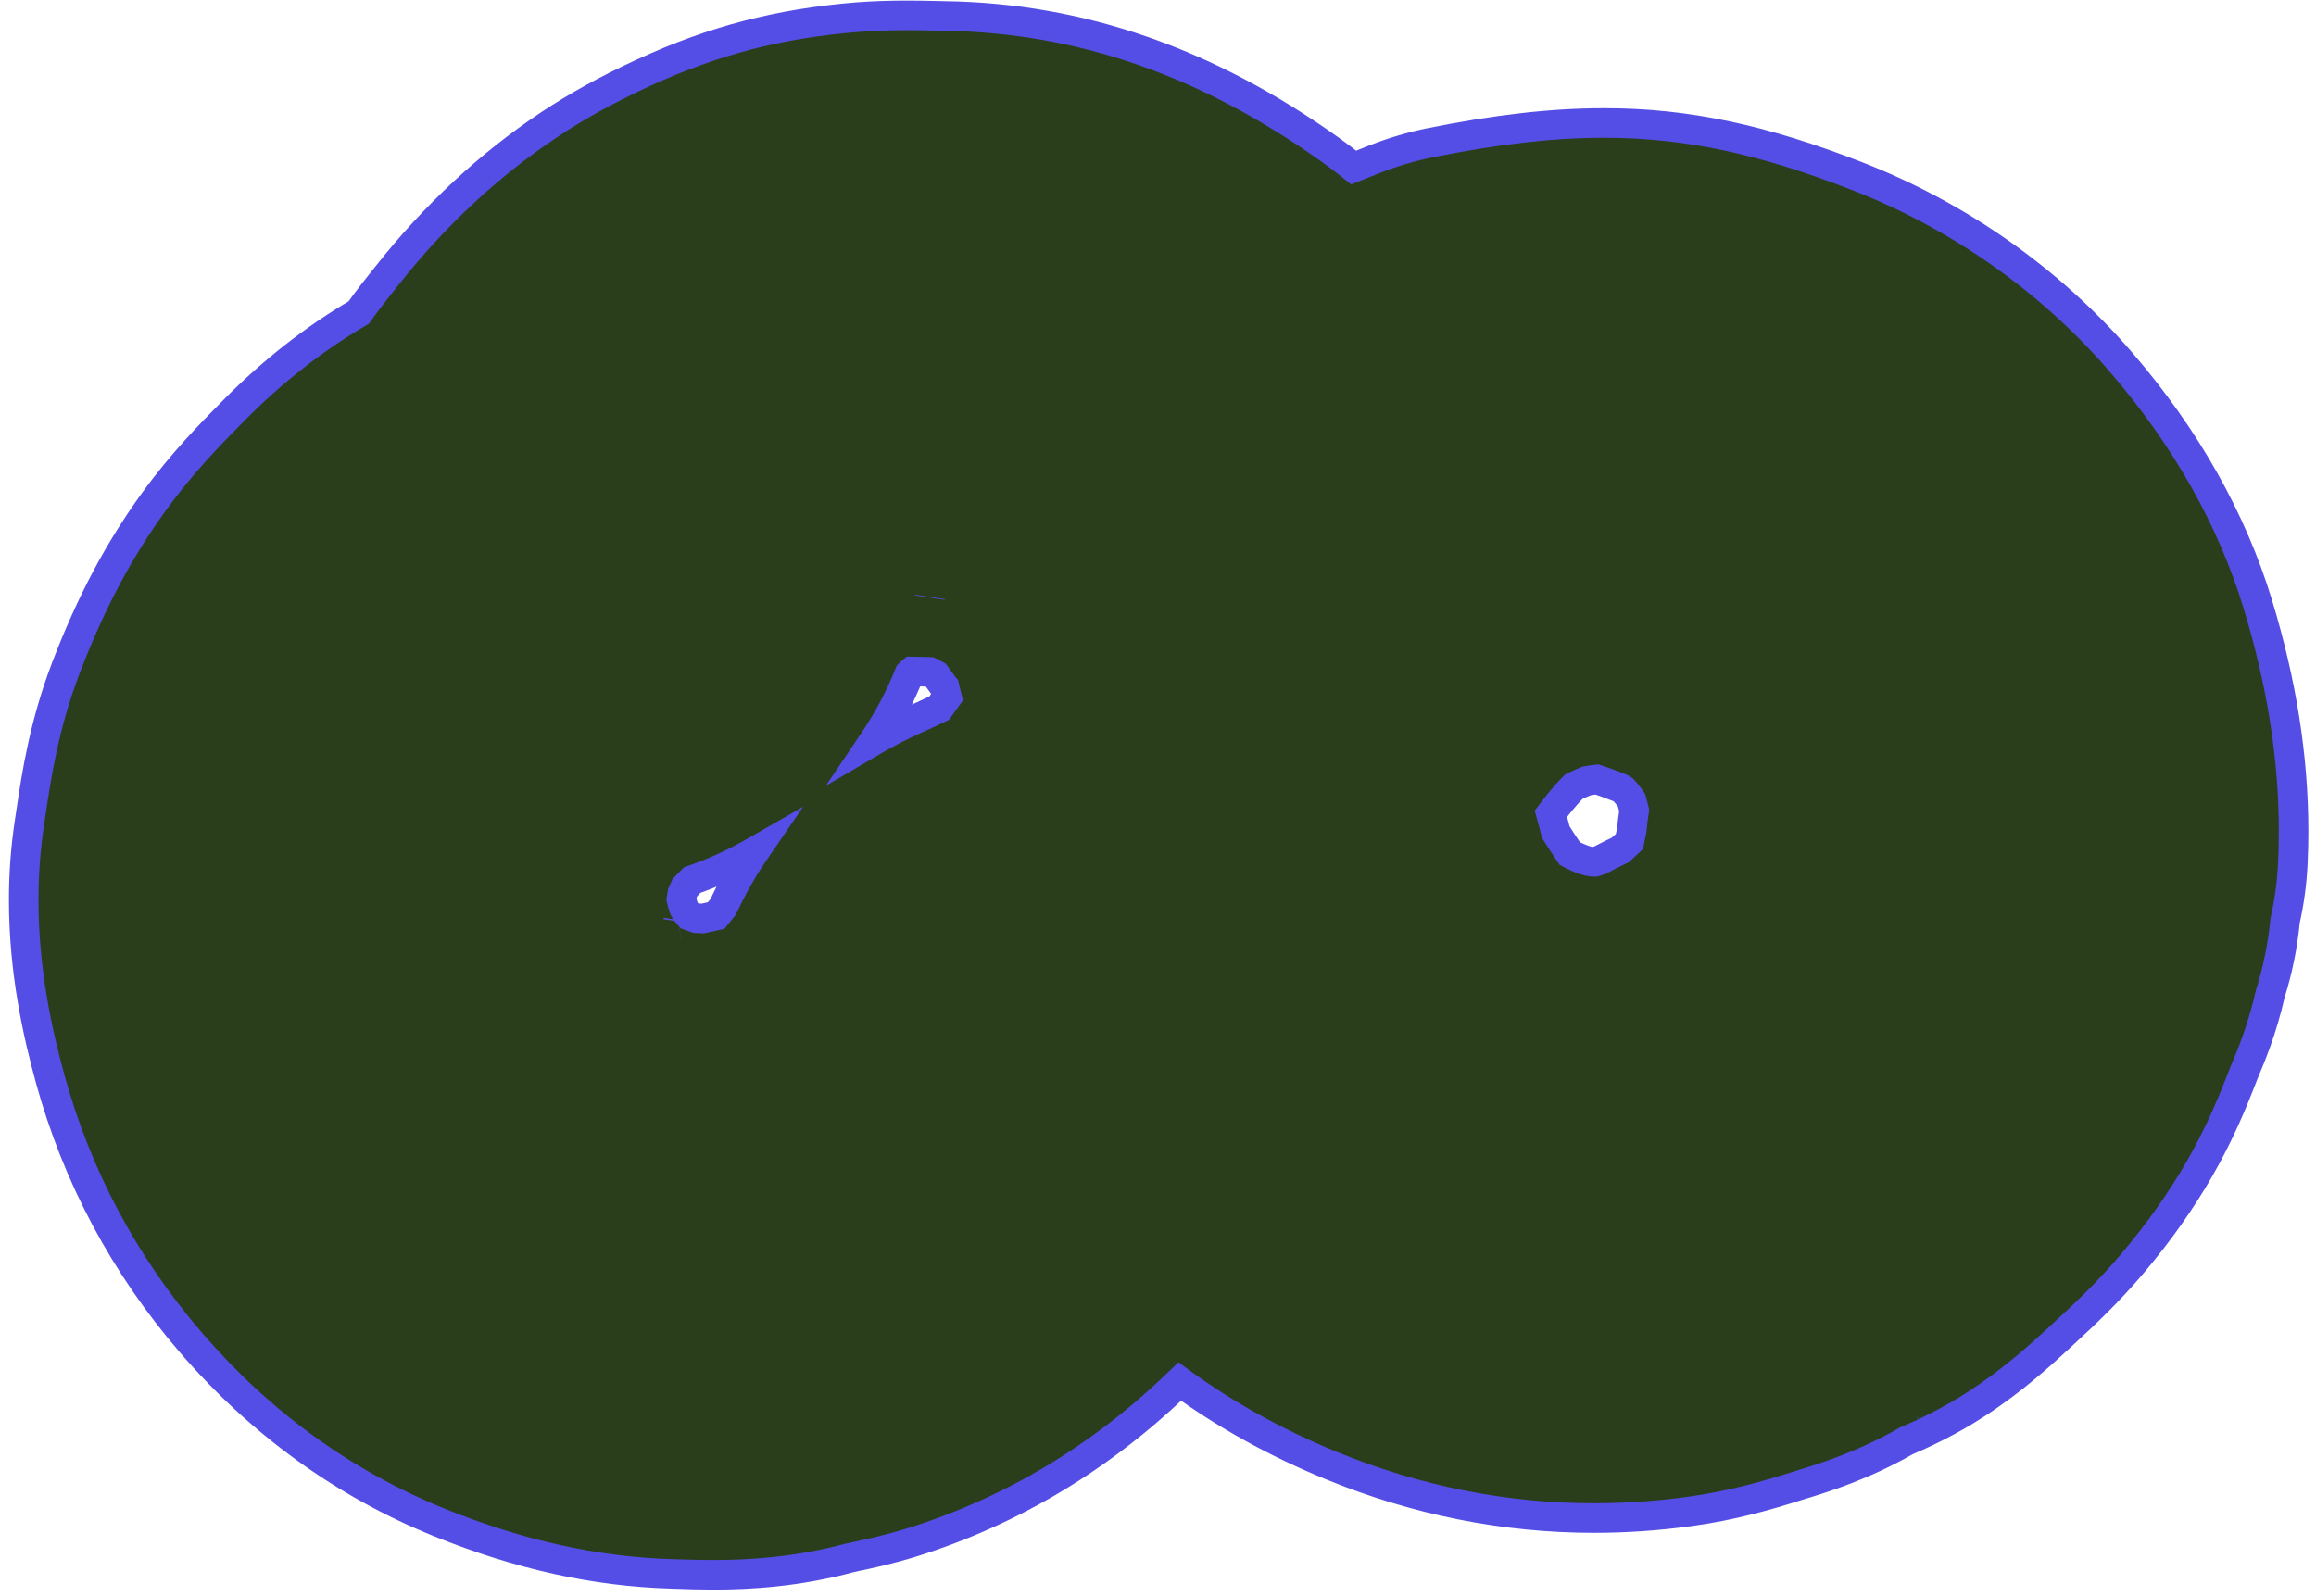
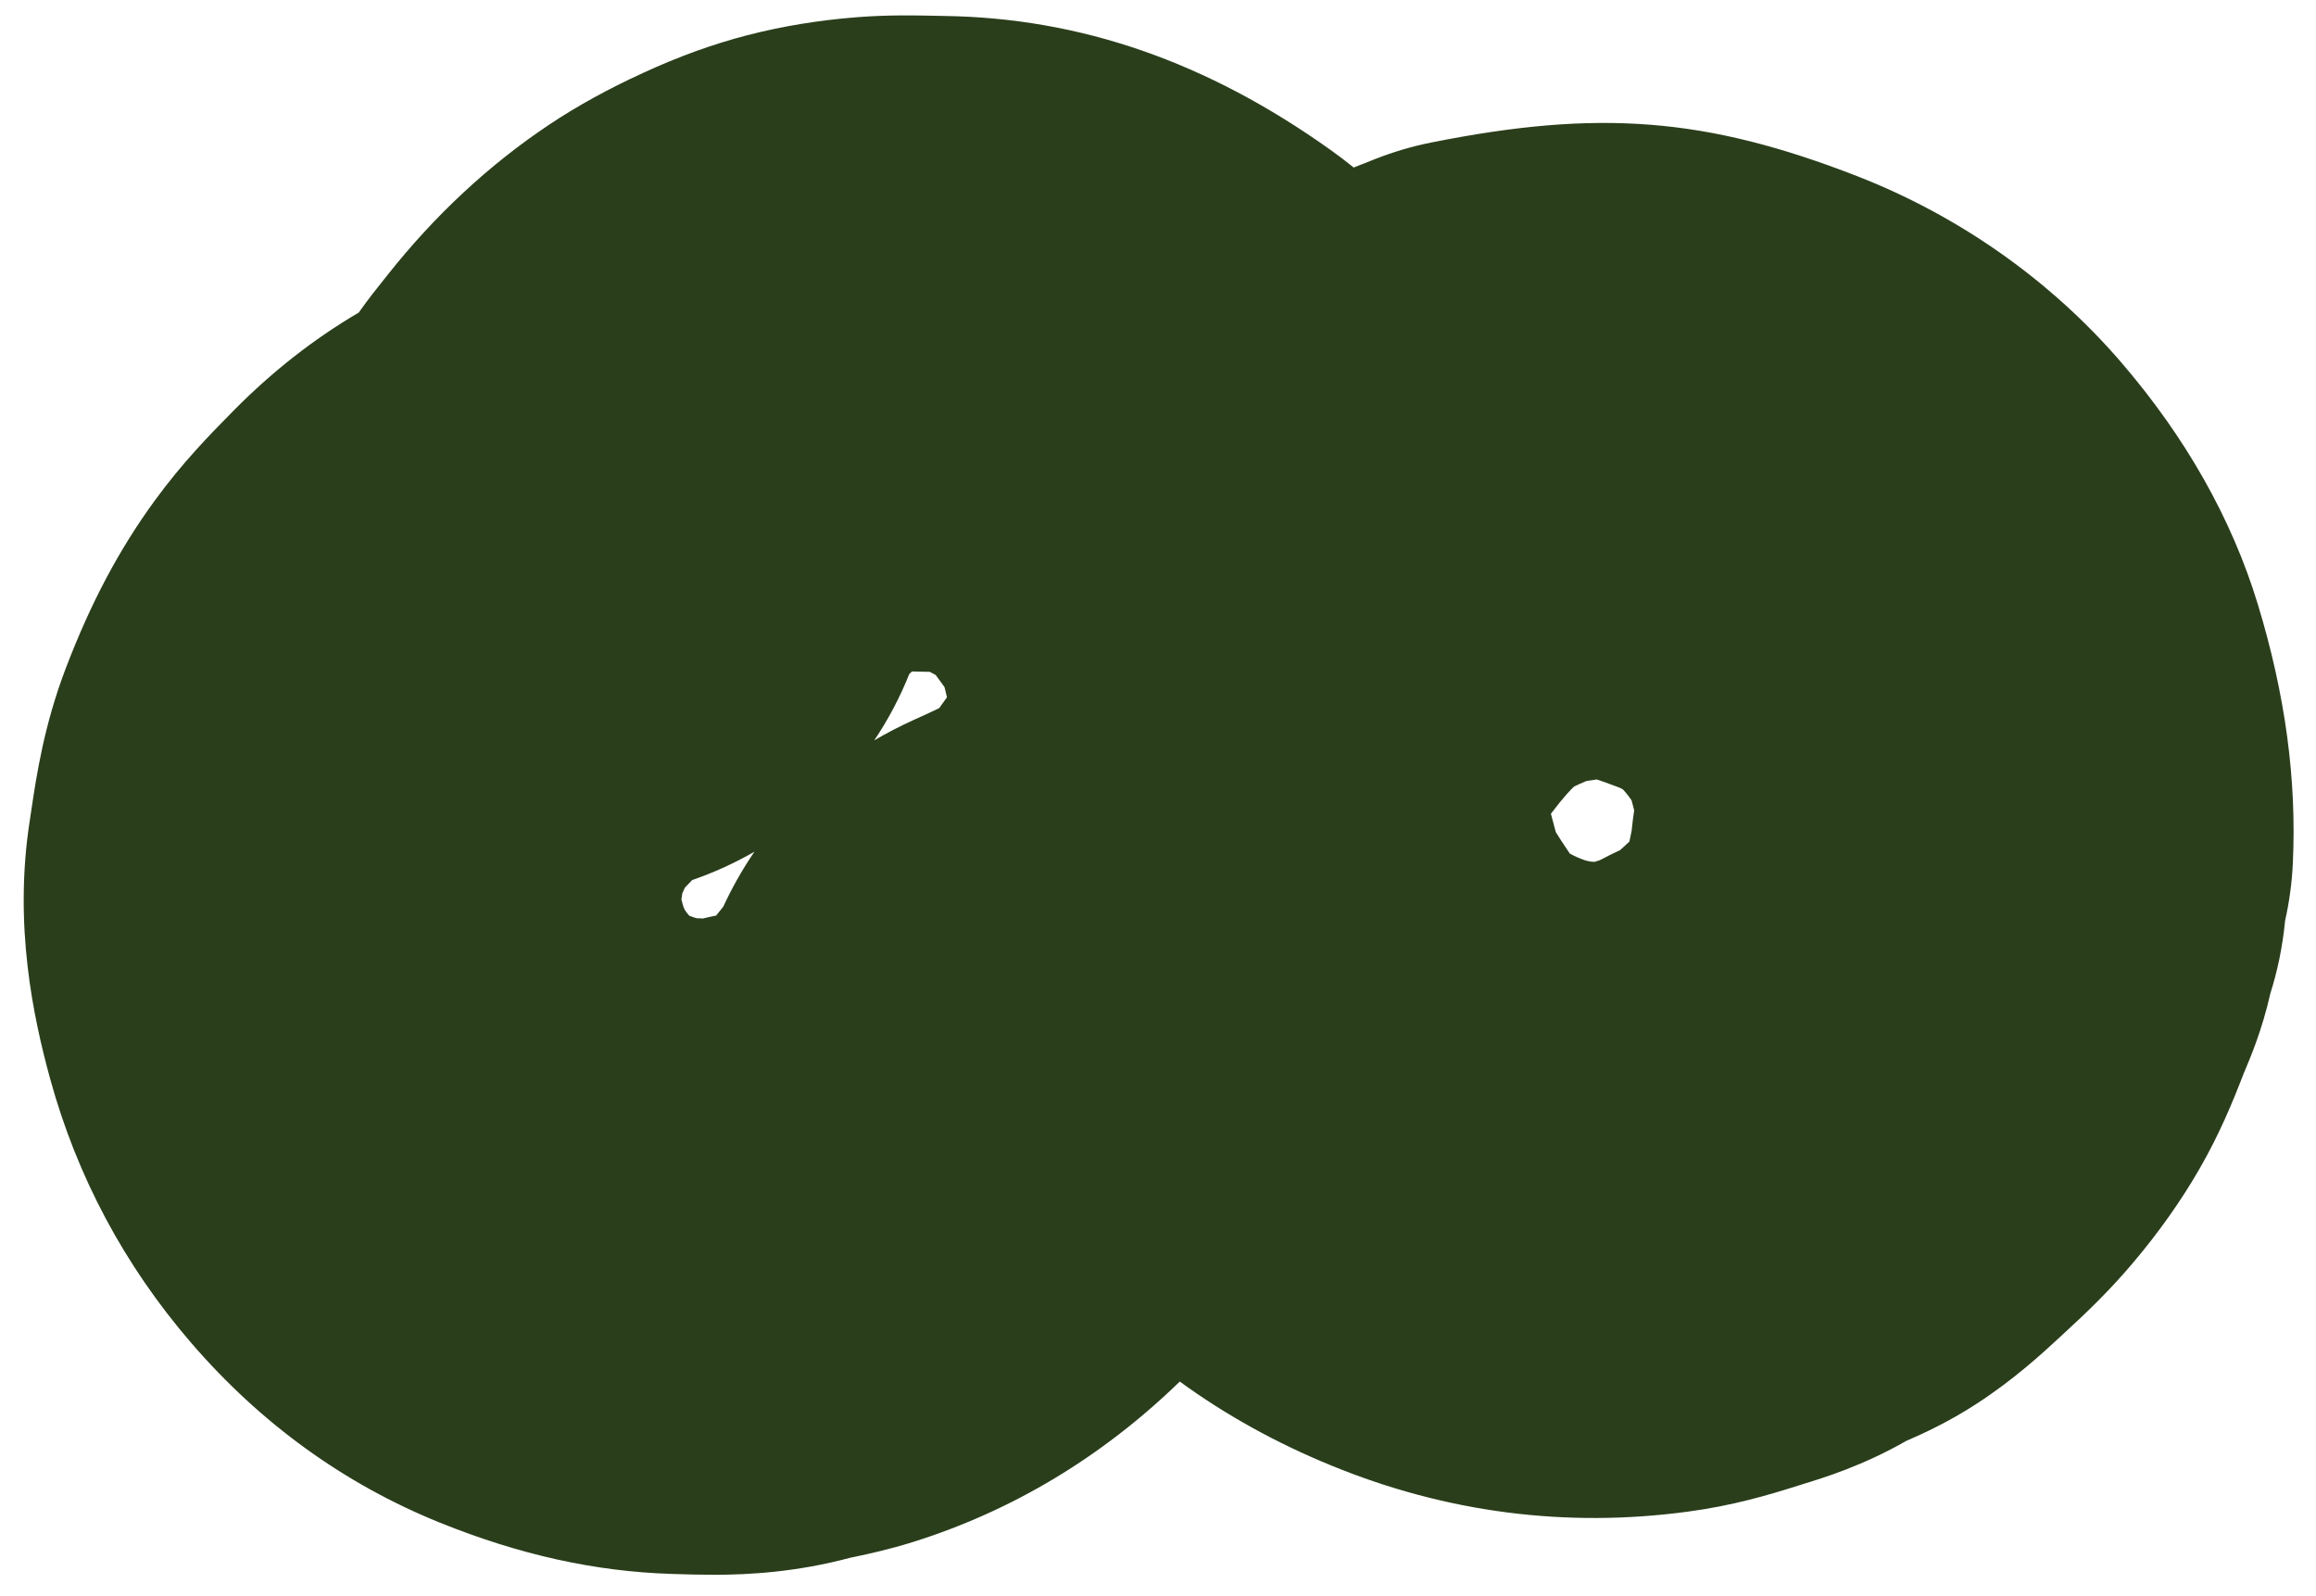
<svg xmlns="http://www.w3.org/2000/svg" width="235" height="162" viewBox="0 0 235 162" fill="none">
  <path d="M92.267 68.39C91.322 70.76 90.128 73.02 88.71 75.13C89.972 74.39 91.318 73.69 92.755 73.04C93.606 72.66 94.458 72.27 95.299 71.86C95.527 71.55 95.8 71.16 96.087 70.76C95.999 70.4 95.918 70.06 95.84 69.73H95.838C95.746 69.6 95.654 69.47 95.567 69.35C95.374 69.09 95.153 68.79 94.942 68.5C94.683 68.35 94.489 68.25 94.353 68.18L93.442 68.16C93.14 68.16 92.839 68.15 92.538 68.14C92.471 68.2 92.38 68.28 92.267 68.39ZM159.286 86.62C159.492 86.74 159.838 86.92 160.367 87.13C160.965 87.38 161.379 87.46 161.804 87.46C161.982 87.41 162.16 87.35 162.337 87.29C163.076 86.9 163.772 86.55 164.407 86.26L164.431 86.23C164.721 85.97 165.031 85.69 165.332 85.4C165.402 85.04 165.478 84.67 165.56 84.3C165.629 83.6 165.714 82.91 165.818 82.23C165.746 81.93 165.657 81.59 165.553 81.22C165.423 81.02 165.174 80.67 164.752 80.19C164.734 80.16 164.641 80.06 164.268 79.91C163.176 79.49 162.463 79.24 162.027 79.1C161.778 79.13 161.44 79.18 160.996 79.25C160.456 79.47 159.999 79.67 159.728 79.81C159.483 80.03 158.709 80.8 157.368 82.58C157.452 82.89 157.532 83.19 157.61 83.49C157.701 83.83 157.784 84.14 157.864 84.44C158.109 84.85 158.547 85.53 159.286 86.62ZM70.679 93.18L70.96 93.19C71.077 93.2 71.192 93.2 71.309 93.21C71.758 93.1 72.211 93 72.666 92.91C72.892 92.62 73.132 92.32 73.388 92.01C74.203 90.25 75.239 88.35 76.552 86.43C74.562 87.58 72.448 88.54 70.233 89.31C69.956 89.6 69.688 89.87 69.491 90.08C69.441 90.19 69.355 90.38 69.234 90.66C69.198 90.87 69.168 91.07 69.14 91.27C69.183 91.44 69.236 91.64 69.299 91.86C69.376 92.15 69.493 92.41 69.823 92.79L69.945 92.93C70.287 93.06 70.527 93.14 70.679 93.18ZM72.418 159.81C71.028 159.81 69.799 159.77 68.76 159.74L68.13 159.72C60.399 159.48 52.703 157.78 44.614 154.51C34.925 150.59 26.438 144.45 19.379 136.25C12.622 128.41 7.81 119.39 5.086 109.47C3.398 103.3 1.354 93.89 3.031 83.2L3.192 82.13C3.701 78.72 4.473 73.57 6.688 67.78C9.202 61.2 12.043 55.84 15.634 50.89C18.505 46.94 21.401 44 23.517 41.86L23.753 41.62C27.627 37.7 31.852 34.39 36.4 31.72C37.398 30.31 38.3 29.18 38.969 28.35L39.32 27.91C44.101 21.86 49.617 16.73 55.712 12.66C58.557 10.76 61.674 9.04 65.252 7.4C68.899 5.72 72.341 4.48 75.804 3.58C79.359 2.66 83.138 2.04 87.029 1.74C90.178 1.5 92.88 1.56 94.848 1.6L95.82 1.62C109.646 1.82 122.474 6.27 135.03 15.23C135.84 15.81 136.616 16.4 137.357 17C137.997 16.74 138.638 16.49 139.282 16.24L139.583 16.12C141.401 15.41 143.276 14.85 145.19 14.47C162.218 11.06 173.119 11.92 188.397 17.86C198.754 21.89 208.021 28.41 215.191 36.72C221.779 44.37 226.454 52.65 229.096 61.32C231.887 70.49 233.051 79.1 232.648 87.64C232.555 89.6 232.293 91.53 231.866 93.42C231.608 96.1 231.081 98.57 230.37 100.81C229.536 104.5 228.374 107.25 227.746 108.74L227.676 108.9C226.532 111.88 225.197 115.1 223.214 118.55C221.359 121.79 219.059 125.05 216.415 128.17C213.97 131.07 211.556 133.35 209.486 135.25L208.99 135.71C207.152 137.41 204.376 139.97 200.585 142.44C197.681 144.33 195.072 145.51 193.431 146.22C189.016 148.74 185.124 149.94 182.9 150.62L182.426 150.77C179.392 151.73 175.779 152.8 171.269 153.4C158.911 155.07 146.733 153.5 135.108 148.73C129.455 146.42 124.317 143.56 119.711 140.2C111.848 147.83 102.75 153.31 92.644 156.48C90.213 157.24 88.162 157.68 86.803 157.97L86.27 158.08C80.897 159.52 76.097 159.81 72.418 159.81Z" fill="#2A3E1B" />
-   <path d="M92.888 60.35L92.878 60.42L95.843 60.87L95.854 60.8L92.888 60.35L92.878 60.42L95.843 60.87L95.854 60.8L92.888 60.35ZM94.842 69.69H94.85V66.69H94.842V69.69H94.85V66.69H94.842V69.69ZM92.267 68.39L90.873 67.83C89.968 70.11 88.824 72.27 87.466 74.29L83.796 79.74L89.469 76.42C90.684 75.71 91.982 75.04 93.369 74.41C94.226 74.03 95.093 73.63 95.959 73.21L96.29 73.05L96.508 72.75C96.755 72.41 97.026 72.02 97.302 71.64L97.707 71.08L97.543 70.4C97.457 70.05 97.376 69.72 97.3 69.39L97.207 68.99L96.927 68.7L95.837 69.73L97.058 68.86C96.958 68.71 96.865 68.59 96.783 68.48L96.779 68.47L96.774 68.46C96.584 68.2 96.363 67.9 96.15 67.61L95.967 67.36L95.702 67.21C95.412 67.04 95.181 66.91 94.997 66.83L94.705 66.69L93.47 66.66H93.474C93.187 66.66 92.882 66.65 92.559 66.64L92.018 66.63L91.597 66.97C91.468 67.08 91.353 67.18 91.217 67.32L90.99 67.54L90.873 67.83L92.267 68.39L93.317 69.46L93.479 69.31L92.538 68.14L92.517 69.64C92.796 69.65 93.093 69.66 93.409 69.66H93.413L94.323 69.68L94.352 68.18L93.706 69.53C93.796 69.58 93.955 69.66 94.181 69.79L94.941 68.5L93.733 69.39C93.94 69.67 94.161 69.97 94.357 70.24L95.566 69.35L94.348 70.23C94.444 70.36 94.533 70.48 94.615 70.6L94.675 70.68L94.748 70.76L95.839 69.73L94.378 70.07C94.458 70.41 94.541 70.76 94.628 71.11L96.086 70.76L94.869 69.88C94.573 70.29 94.298 70.69 94.09 70.97L95.299 71.86L94.639 70.51C93.823 70.91 92.986 71.29 92.139 71.68C90.654 72.34 89.26 73.07 87.952 73.83L88.71 75.13L89.955 75.96C91.431 73.77 92.676 71.42 93.661 68.94L92.267 68.39ZM162.413 85.92H162.4V88.92H162.413V85.92H162.4V88.92H162.413V85.92ZM159.286 86.62L158.544 87.92C158.806 88.07 159.216 88.28 159.803 88.52H159.809H159.794C160.493 88.81 161.169 88.97 161.804 88.96H162.028L162.242 88.9C162.441 88.84 162.624 88.78 162.79 88.72L162.922 88.68L163.043 88.62C163.758 88.24 164.431 87.9 165.046 87.61L165.283 87.5L165.491 87.29L164.431 86.23L165.445 87.34C165.72 87.08 166.04 86.8 166.373 86.48L166.717 86.15L166.806 85.68C166.872 85.33 166.945 84.98 167.023 84.63L167.043 84.54L167.053 84.45C167.12 83.77 167.201 83.1 167.3 82.46L167.345 82.17L167.278 81.89C167.2 81.56 167.106 81.2 166.998 80.81L166.933 80.58L166.801 80.39C166.641 80.15 166.349 79.74 165.885 79.2L164.752 80.19L165.966 79.31C165.672 78.92 165.328 78.72 164.812 78.51C163.697 78.08 162.957 77.82 162.489 77.67L162.167 77.57L161.833 77.61C161.57 77.64 161.216 77.69 160.757 77.77L160.584 77.8L160.422 77.86C159.867 78.09 159.403 78.29 159.044 78.47L158.862 78.57L158.712 78.7C158.384 79.01 157.553 79.84 156.169 81.68L155.728 82.26L155.92 82.97C156.003 83.28 156.083 83.58 156.161 83.87C156.251 84.21 156.333 84.52 156.414 84.83L156.47 85.04L156.582 85.22C156.846 85.66 157.296 86.36 158.046 87.46L158.242 87.75L158.544 87.92L159.286 86.62L160.526 85.78C159.797 84.71 159.372 84.04 159.146 83.67L157.864 84.44L159.313 84.06C159.235 83.76 159.152 83.44 159.06 83.1C158.982 82.81 158.901 82.5 158.815 82.19L157.368 82.58L158.566 83.48C159.865 81.75 160.582 81.06 160.744 80.91L159.728 79.81L160.411 81.14C160.595 81.05 161.045 80.85 161.569 80.64L160.996 79.25L161.234 80.73C161.664 80.66 161.986 80.62 162.221 80.58L162.027 79.1L161.566 80.52C161.969 80.65 162.655 80.89 163.725 81.31L163.827 81.35L164.38 80.45L163.537 81.07C163.676 81.26 163.8 81.33 163.827 81.35L164.38 80.45L163.537 81.07L163.575 81.12L163.618 81.17C163.999 81.61 164.206 81.9 164.305 82.05L165.553 81.22L164.109 81.62C164.209 81.98 164.293 82.3 164.358 82.58L165.818 82.23L164.335 82C164.226 82.71 164.139 83.43 164.067 84.16L165.56 84.3L164.096 83.97C164.01 84.36 163.931 84.74 163.858 85.12L165.332 85.4L164.291 84.32C164.022 84.58 163.723 84.85 163.416 85.13L163.394 85.15L163.346 85.2L164.407 86.26L163.768 84.9C163.113 85.21 162.395 85.56 161.631 85.97L162.337 87.29L161.884 85.86C161.695 85.92 161.523 85.98 161.366 86.03L161.804 87.46V85.96C161.589 85.96 161.437 85.94 160.94 85.74H160.931C160.461 85.55 160.177 85.4 160.027 85.32L159.286 86.62ZM70.146 94.67H70.172V91.67H70.146V94.67H70.172V91.67H70.146V94.67ZM70.679 93.18L70.633 94.68L70.914 94.69H70.904C71.021 94.7 71.136 94.7 71.253 94.71H71.453L71.649 94.67C72.086 94.57 72.53 94.47 72.98 94.37L73.506 94.26L73.841 93.84C74.062 93.56 74.297 93.27 74.545 92.97L74.668 92.82L74.749 92.64C75.533 90.95 76.529 89.12 77.79 87.28L81.492 81.87L75.805 85.13C73.896 86.23 71.866 87.16 69.74 87.9L69.409 88.01L69.163 88.26C68.88 88.55 68.608 88.83 68.397 89.05L68.234 89.23L68.133 89.44C68.077 89.56 67.981 89.77 67.852 90.08L67.784 90.24L67.754 90.41C67.716 90.63 67.684 90.85 67.654 91.07L67.614 91.36L67.686 91.64C67.733 91.83 67.788 92.03 67.853 92.27L67.851 92.26C67.908 92.47 68.002 92.74 68.145 93C68.288 93.27 68.47 93.52 68.687 93.77L68.695 93.78L68.823 93.93L69.067 94.2L69.412 94.33C69.785 94.48 70.062 94.57 70.247 94.62L70.436 94.68H70.633L70.679 93.18L71.11 91.75C70.992 91.71 70.787 91.65 70.476 91.53L69.944 92.93L71.065 91.93L70.943 91.8L69.823 92.79L70.958 91.81C70.846 91.68 70.805 91.62 70.787 91.58L70.745 91.47L70.742 91.46H70.743C70.683 91.25 70.634 91.06 70.594 90.9L69.14 91.27L70.626 91.48C70.653 91.28 70.681 91.1 70.712 90.91L69.233 90.66L70.614 91.25C70.728 90.98 70.805 90.81 70.849 90.72L69.491 90.08L70.585 91.11C70.768 90.91 71.03 90.64 71.301 90.37L70.232 89.31L70.724 90.73C73.028 89.93 75.229 88.92 77.299 87.73L76.552 86.43L75.314 85.59C73.948 87.58 72.872 89.55 72.026 91.38L73.388 92.01L72.231 91.06C71.967 91.38 71.721 91.68 71.491 91.97L72.666 92.91L72.352 91.44C71.891 91.54 71.43 91.64 70.97 91.75L71.309 93.21L71.366 91.71C71.248 91.7 71.133 91.7 71.017 91.69H70.725L70.679 93.18ZM67.345 93.14L67.323 93.28L70.289 93.73L70.311 93.59L67.345 93.14L67.323 93.28L70.289 93.73L70.311 93.59L67.345 93.14ZM68.609 92.34H68.596L69.098 95.3H69.111L68.609 92.34H68.596L69.098 95.3H69.111L68.609 92.34ZM194.557 143.78L194.518 143.81L196.184 146.3L196.223 146.28L194.557 143.78L194.518 143.81L196.184 146.3L196.223 146.28L194.557 143.78ZM72.417 161.31V158.31C71.057 158.31 69.848 158.27 68.808 158.24H68.805L68.176 158.22C60.636 157.99 53.128 156.33 45.175 153.12C35.712 149.29 27.43 143.3 20.516 135.27C13.9 127.59 9.2 118.78 6.532 109.07C5.305 104.59 3.905 98.43 3.906 91.34C3.906 88.81 4.084 86.16 4.513 83.43L4.675 82.35C5.183 78.95 5.937 73.94 8.089 68.31C10.567 61.84 13.34 56.61 16.848 51.77C19.644 47.92 22.471 45.06 24.584 42.92H24.582L24.818 42.68H24.821C28.607 38.84 32.729 35.61 37.158 33.01L37.435 32.85L37.622 32.58C38.593 31.22 39.471 30.12 40.14 29.29L40.142 29.28L40.493 28.84H40.497C45.186 22.91 50.587 17.88 56.544 13.91C59.316 12.06 62.36 10.38 65.878 8.76C69.457 7.12 72.81 5.91 76.181 5.03C79.643 4.13 83.337 3.53 87.143 3.24C88.922 3.1 90.56 3.06 92.004 3.06C93.048 3.06 93.991 3.08 94.816 3.1L95.789 3.12H95.797C109.311 3.32 121.798 7.64 134.158 16.45C134.943 17.01 135.697 17.59 136.417 18.17L137.102 18.72L137.918 18.39C138.551 18.13 139.187 17.88 139.827 17.63H139.833L140.134 17.51H140.129C141.866 16.83 143.657 16.31 145.484 15.94C151.984 14.64 157.536 13.98 162.752 13.98C171.064 13.98 178.567 15.65 187.853 19.26C197.982 23.19 207.05 29.58 214.055 37.7C220.523 45.21 225.085 53.3 227.661 61.76C230.057 69.63 231.225 77.04 231.226 84.35C231.225 85.43 231.2 86.5 231.15 87.57C231.061 89.44 230.81 91.29 230.403 93.09L230.382 93.18L230.373 93.28C230.125 95.85 229.62 98.21 228.94 100.36L228.921 100.42L228.907 100.48C228.102 104.04 226.988 106.68 226.364 108.16L226.294 108.32L226.284 108.35L226.276 108.37C225.142 111.32 223.841 114.45 221.914 117.8H221.912C220.107 120.96 217.859 124.15 215.27 127.2L215.269 127.21C212.888 130.03 210.53 132.25 208.47 134.15L207.973 134.61C206.14 136.3 203.442 138.79 199.766 141.19C196.966 143.01 194.448 144.15 192.839 144.84L192.761 144.87L192.687 144.92C188.419 147.35 184.669 148.51 182.46 149.19H182.456L181.981 149.34H181.973C178.96 150.29 175.453 151.33 171.07 151.92C167.946 152.34 164.839 152.55 161.751 152.55C152.863 152.55 144.131 150.81 135.676 147.35C130.129 145.07 125.098 142.28 120.596 138.99L119.574 138.24L118.666 139.12C110.96 146.6 102.075 151.95 92.194 155.05C89.837 155.79 87.848 156.21 86.492 156.5H86.487L85.954 156.62H85.916L85.881 156.63C80.676 158.03 76.018 158.31 72.417 158.31V161.31C76.176 161.31 81.118 161.02 86.659 159.53L86.27 158.08L86.586 159.55L87.119 159.43H87.114C88.476 159.15 90.588 158.7 93.092 157.92C103.425 154.67 112.737 149.06 120.756 141.27L119.711 140.2L118.826 141.41C123.535 144.85 128.782 147.76 134.538 150.12C143.338 153.73 152.471 155.55 161.751 155.55C164.975 155.55 168.217 155.33 171.469 154.89C176.104 154.27 179.823 153.17 182.878 152.2H182.87L183.345 152.05L183.341 152.06C185.579 151.37 189.613 150.13 194.175 147.52L193.431 146.22L194.023 147.6C195.695 146.88 198.396 145.66 201.403 143.7C205.31 141.16 208.165 138.51 210.008 136.81H210.007L210.503 136.35C212.583 134.44 215.053 132.11 217.561 129.14C220.26 125.95 222.61 122.62 224.516 119.29H224.514C226.553 115.75 227.922 112.45 229.077 109.44L227.676 108.9L229.059 109.49L229.128 109.32C229.761 107.82 230.97 104.96 231.833 101.14L230.37 100.81L231.8 101.27C232.542 98.92 233.091 96.35 233.359 93.56L231.866 93.42L233.329 93.75C233.775 91.78 234.049 89.76 234.146 87.71C234.199 86.59 234.226 85.47 234.225 84.35C234.226 76.72 233.001 69 230.531 60.88C227.823 51.99 223.035 43.53 216.327 35.75C208.993 27.24 199.525 20.58 188.94 16.46C179.449 12.76 171.481 10.97 162.752 10.98C157.279 10.98 151.523 11.67 144.895 13C142.895 13.4 140.936 13.98 139.037 14.72H139.031L138.73 14.84H138.736C138.088 15.09 137.442 15.35 136.796 15.61L137.357 17L138.297 15.83C137.535 15.22 136.737 14.61 135.901 14.01C123.151 4.9 109.981 0.32 95.841 0.12H95.849L94.878 0.1C94.054 0.08 93.086 0.06 92.004 0.06C90.507 0.06 88.79 0.1 86.914 0.24C82.94 0.55 79.074 1.18 75.427 2.13C71.872 3.05 68.342 4.33 64.626 6.04C60.987 7.71 57.798 9.47 54.879 11.41C48.647 15.57 43.016 20.81 38.144 26.98L37.797 27.41C37.127 28.25 36.203 29.4 35.176 30.85L36.399 31.72L35.639 30.42C30.975 33.16 26.645 36.56 22.685 40.57H22.687L22.451 40.81H22.449C20.332 42.95 17.363 45.95 14.42 50.01C10.746 55.07 7.837 60.57 5.287 67.24C3.008 73.2 2.219 78.49 1.708 81.91L1.548 82.97L1.55 82.96C1.094 85.86 0.906 88.67 0.906 91.34C0.906 98.82 2.38 105.26 3.639 109.86C6.421 120 11.343 129.22 18.243 137.23C25.446 145.59 34.139 151.89 44.05 155.9C52.278 159.23 60.163 160.98 68.085 161.21L68.712 161.23H68.708C69.749 161.27 70.998 161.31 72.417 161.31Z" fill="#554EE6" />
</svg>